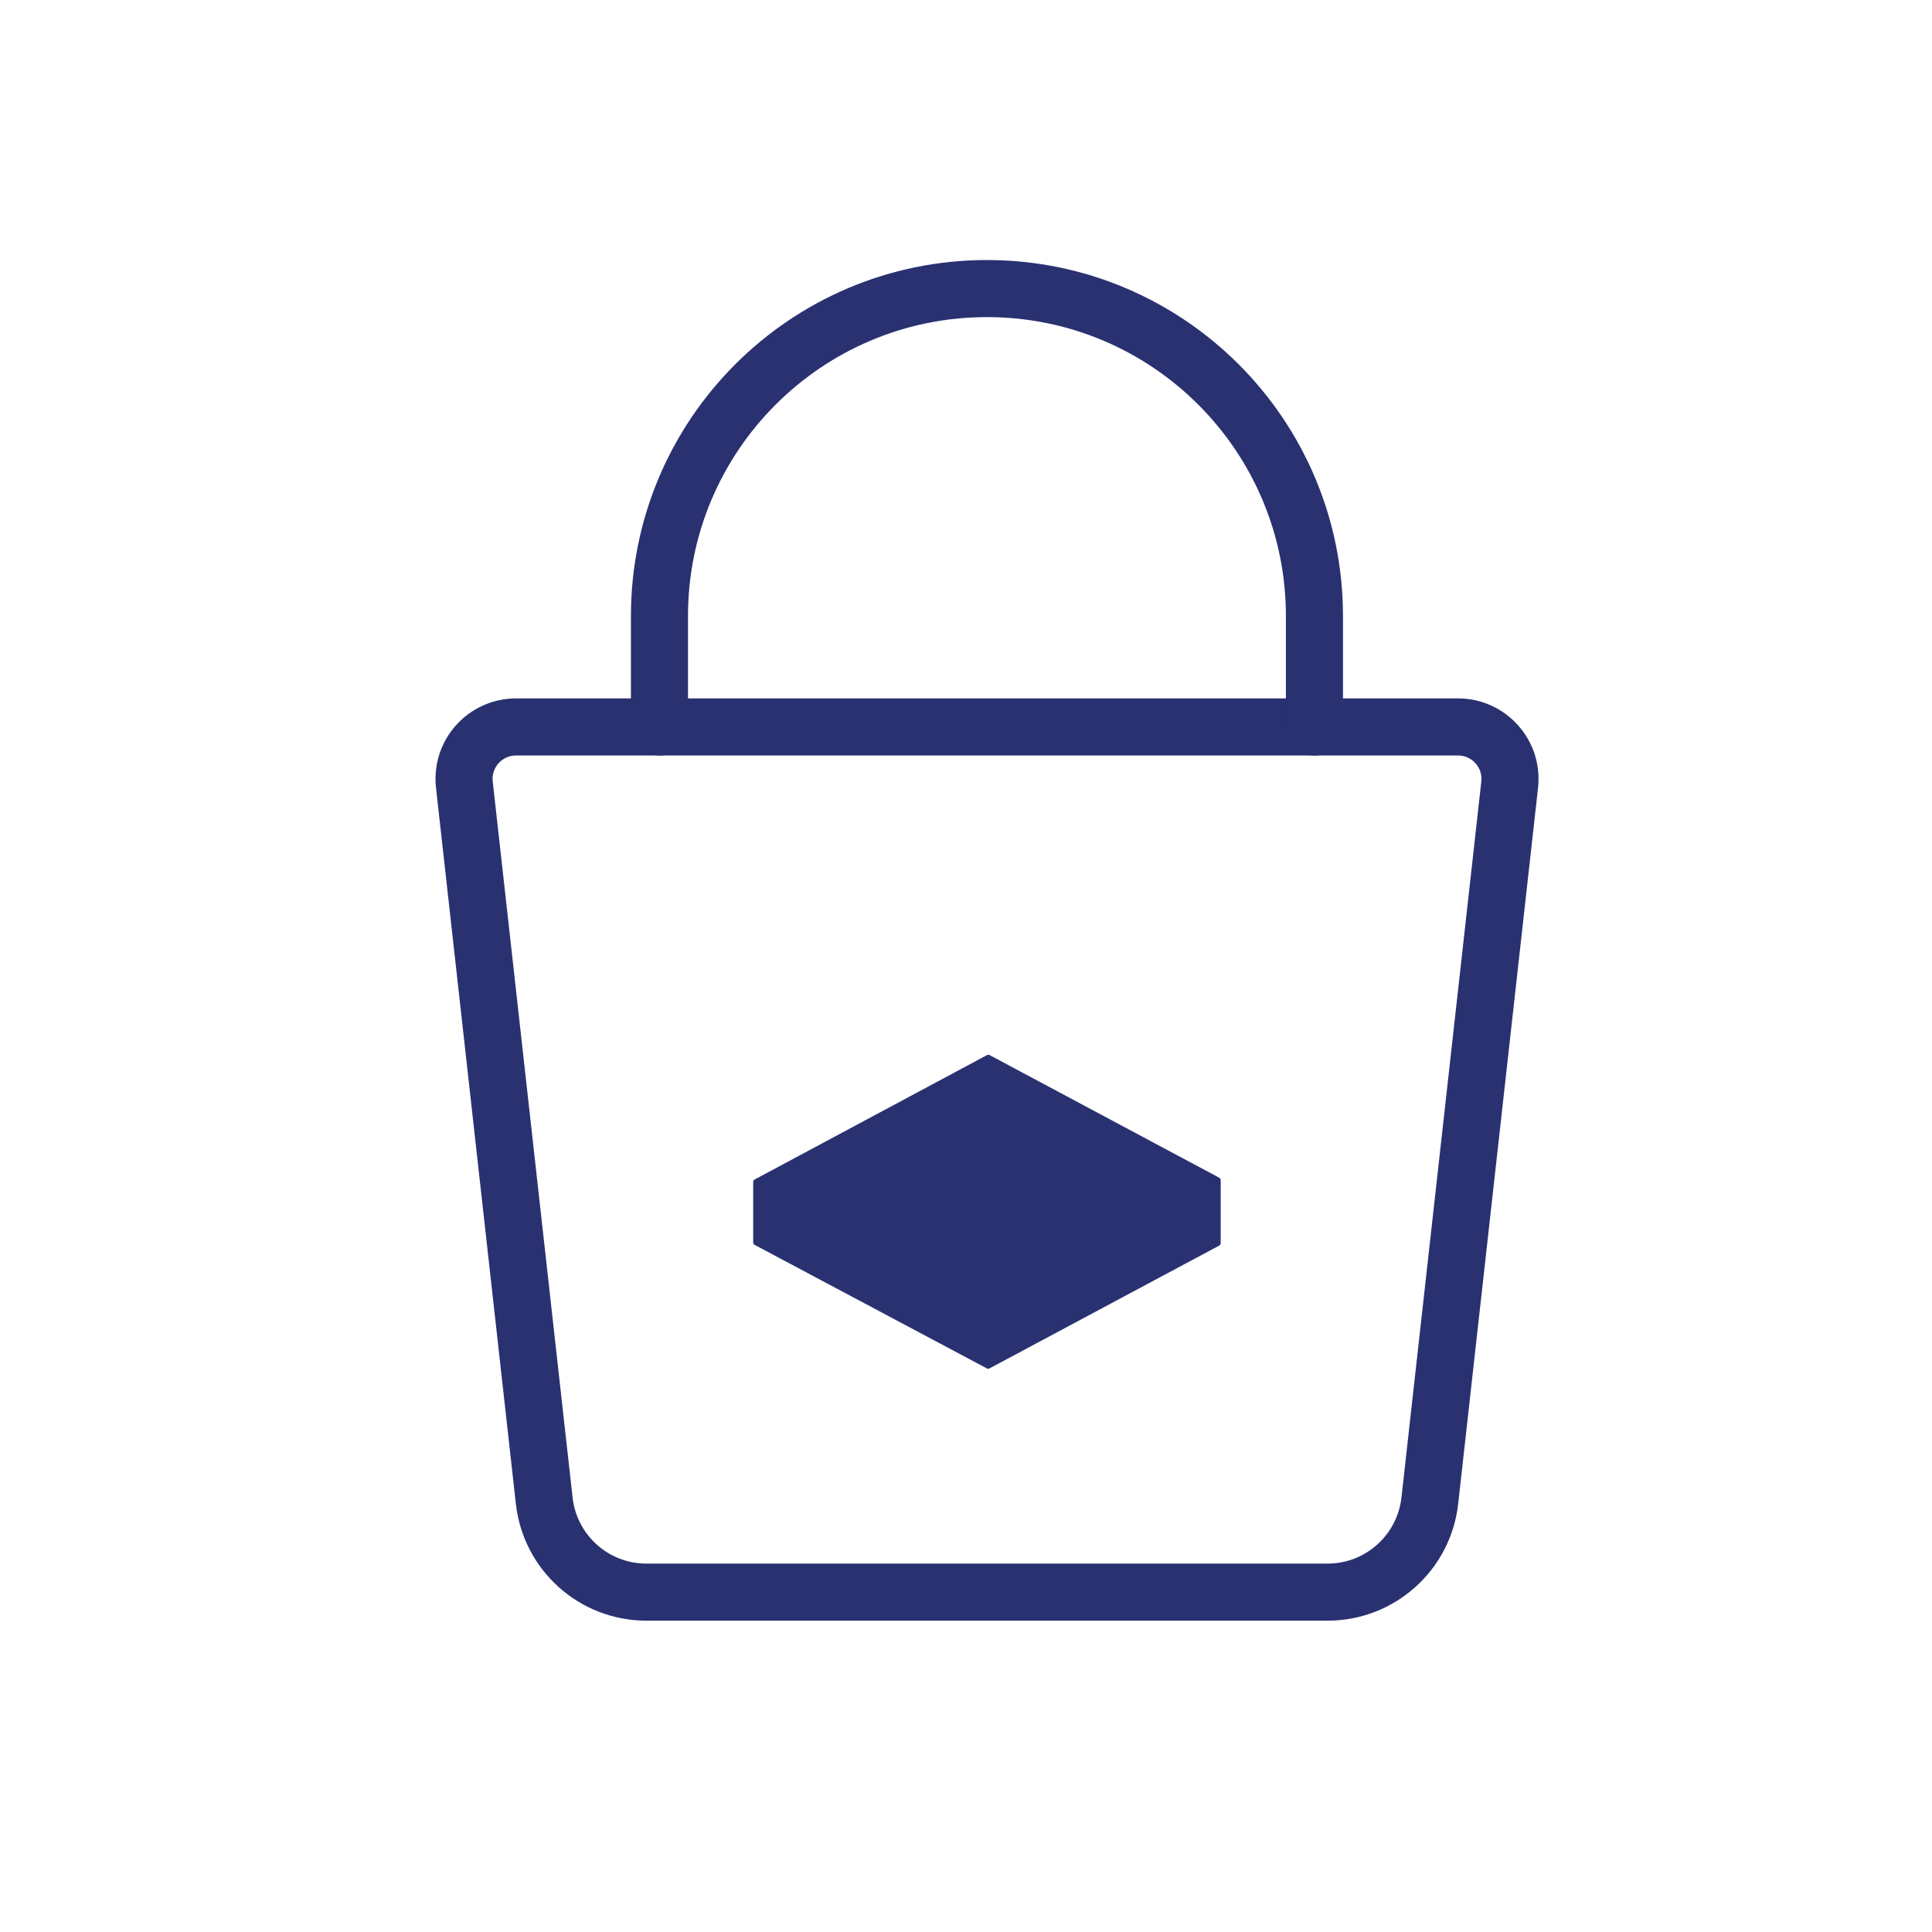
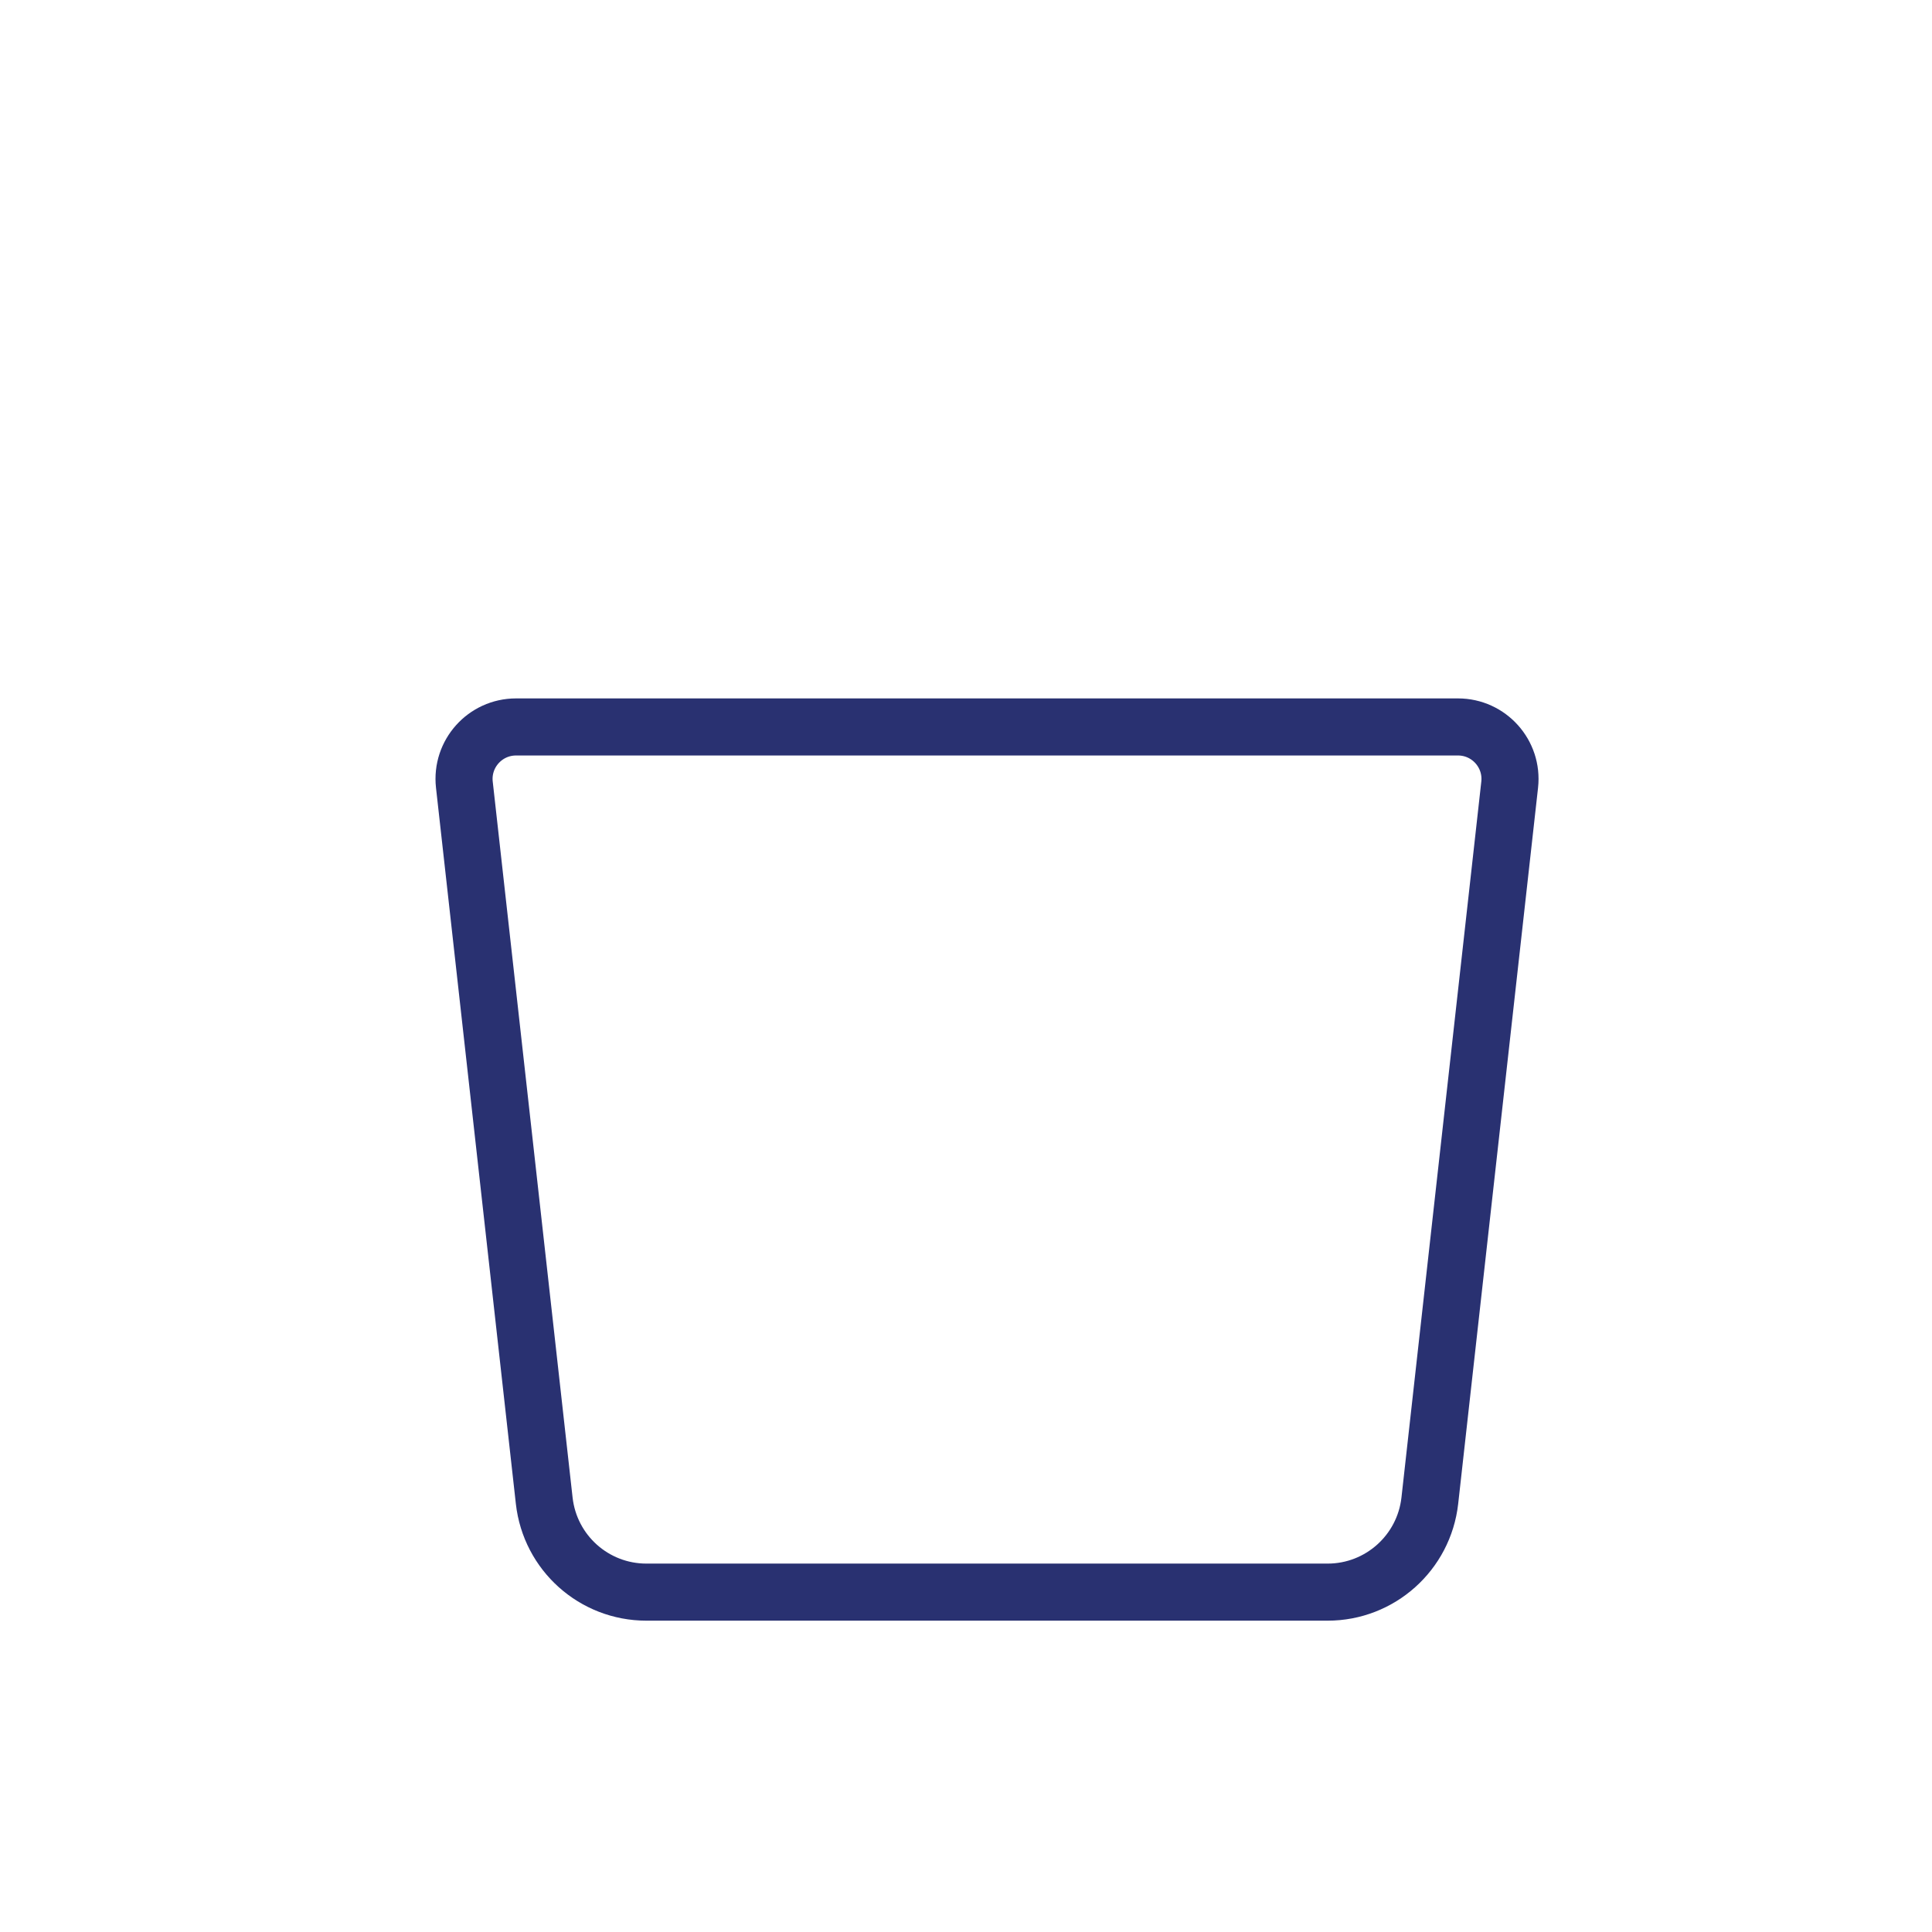
<svg xmlns="http://www.w3.org/2000/svg" width="142" height="142" viewBox="0 0 142 142" fill="none">
-   <path d="M72.54 100.58L55.47 91.5C55.4 91.46 55.36 91.39 55.36 91.31V86.88C55.36 86.8 55.4 86.73 55.47 86.69L72.54 77.55C72.6 77.52 72.68 77.52 72.74 77.55L89.61 86.56C89.68 86.6 89.72 86.67 89.72 86.75V91.36C89.72 91.44 89.68 91.51 89.61 91.55L72.74 100.57C72.68 100.61 72.61 100.61 72.54 100.58Z" fill="#293171" />
  <path d="M97.58 117.02H47.51C43.66 117.02 40.43 114.13 40 110.3L34.13 57.67C33.88 55.41 35.65 53.43 37.93 53.43H107.16C109.44 53.43 111.21 55.41 110.96 57.67L105.09 110.3C104.66 114.12 101.43 117.02 97.58 117.02Z" stroke="#293171" stroke-width="4.195" stroke-miterlimit="10" stroke-linecap="round" stroke-linejoin="round" />
-   <path d="M48.47 53.43V45.28C48.47 31.99 59.25 21.21 72.54 21.21C85.83 21.21 96.61 31.99 96.61 45.28V53.43" stroke="#293171" stroke-width="4.195" stroke-miterlimit="10" stroke-linecap="round" stroke-linejoin="round" />
</svg>